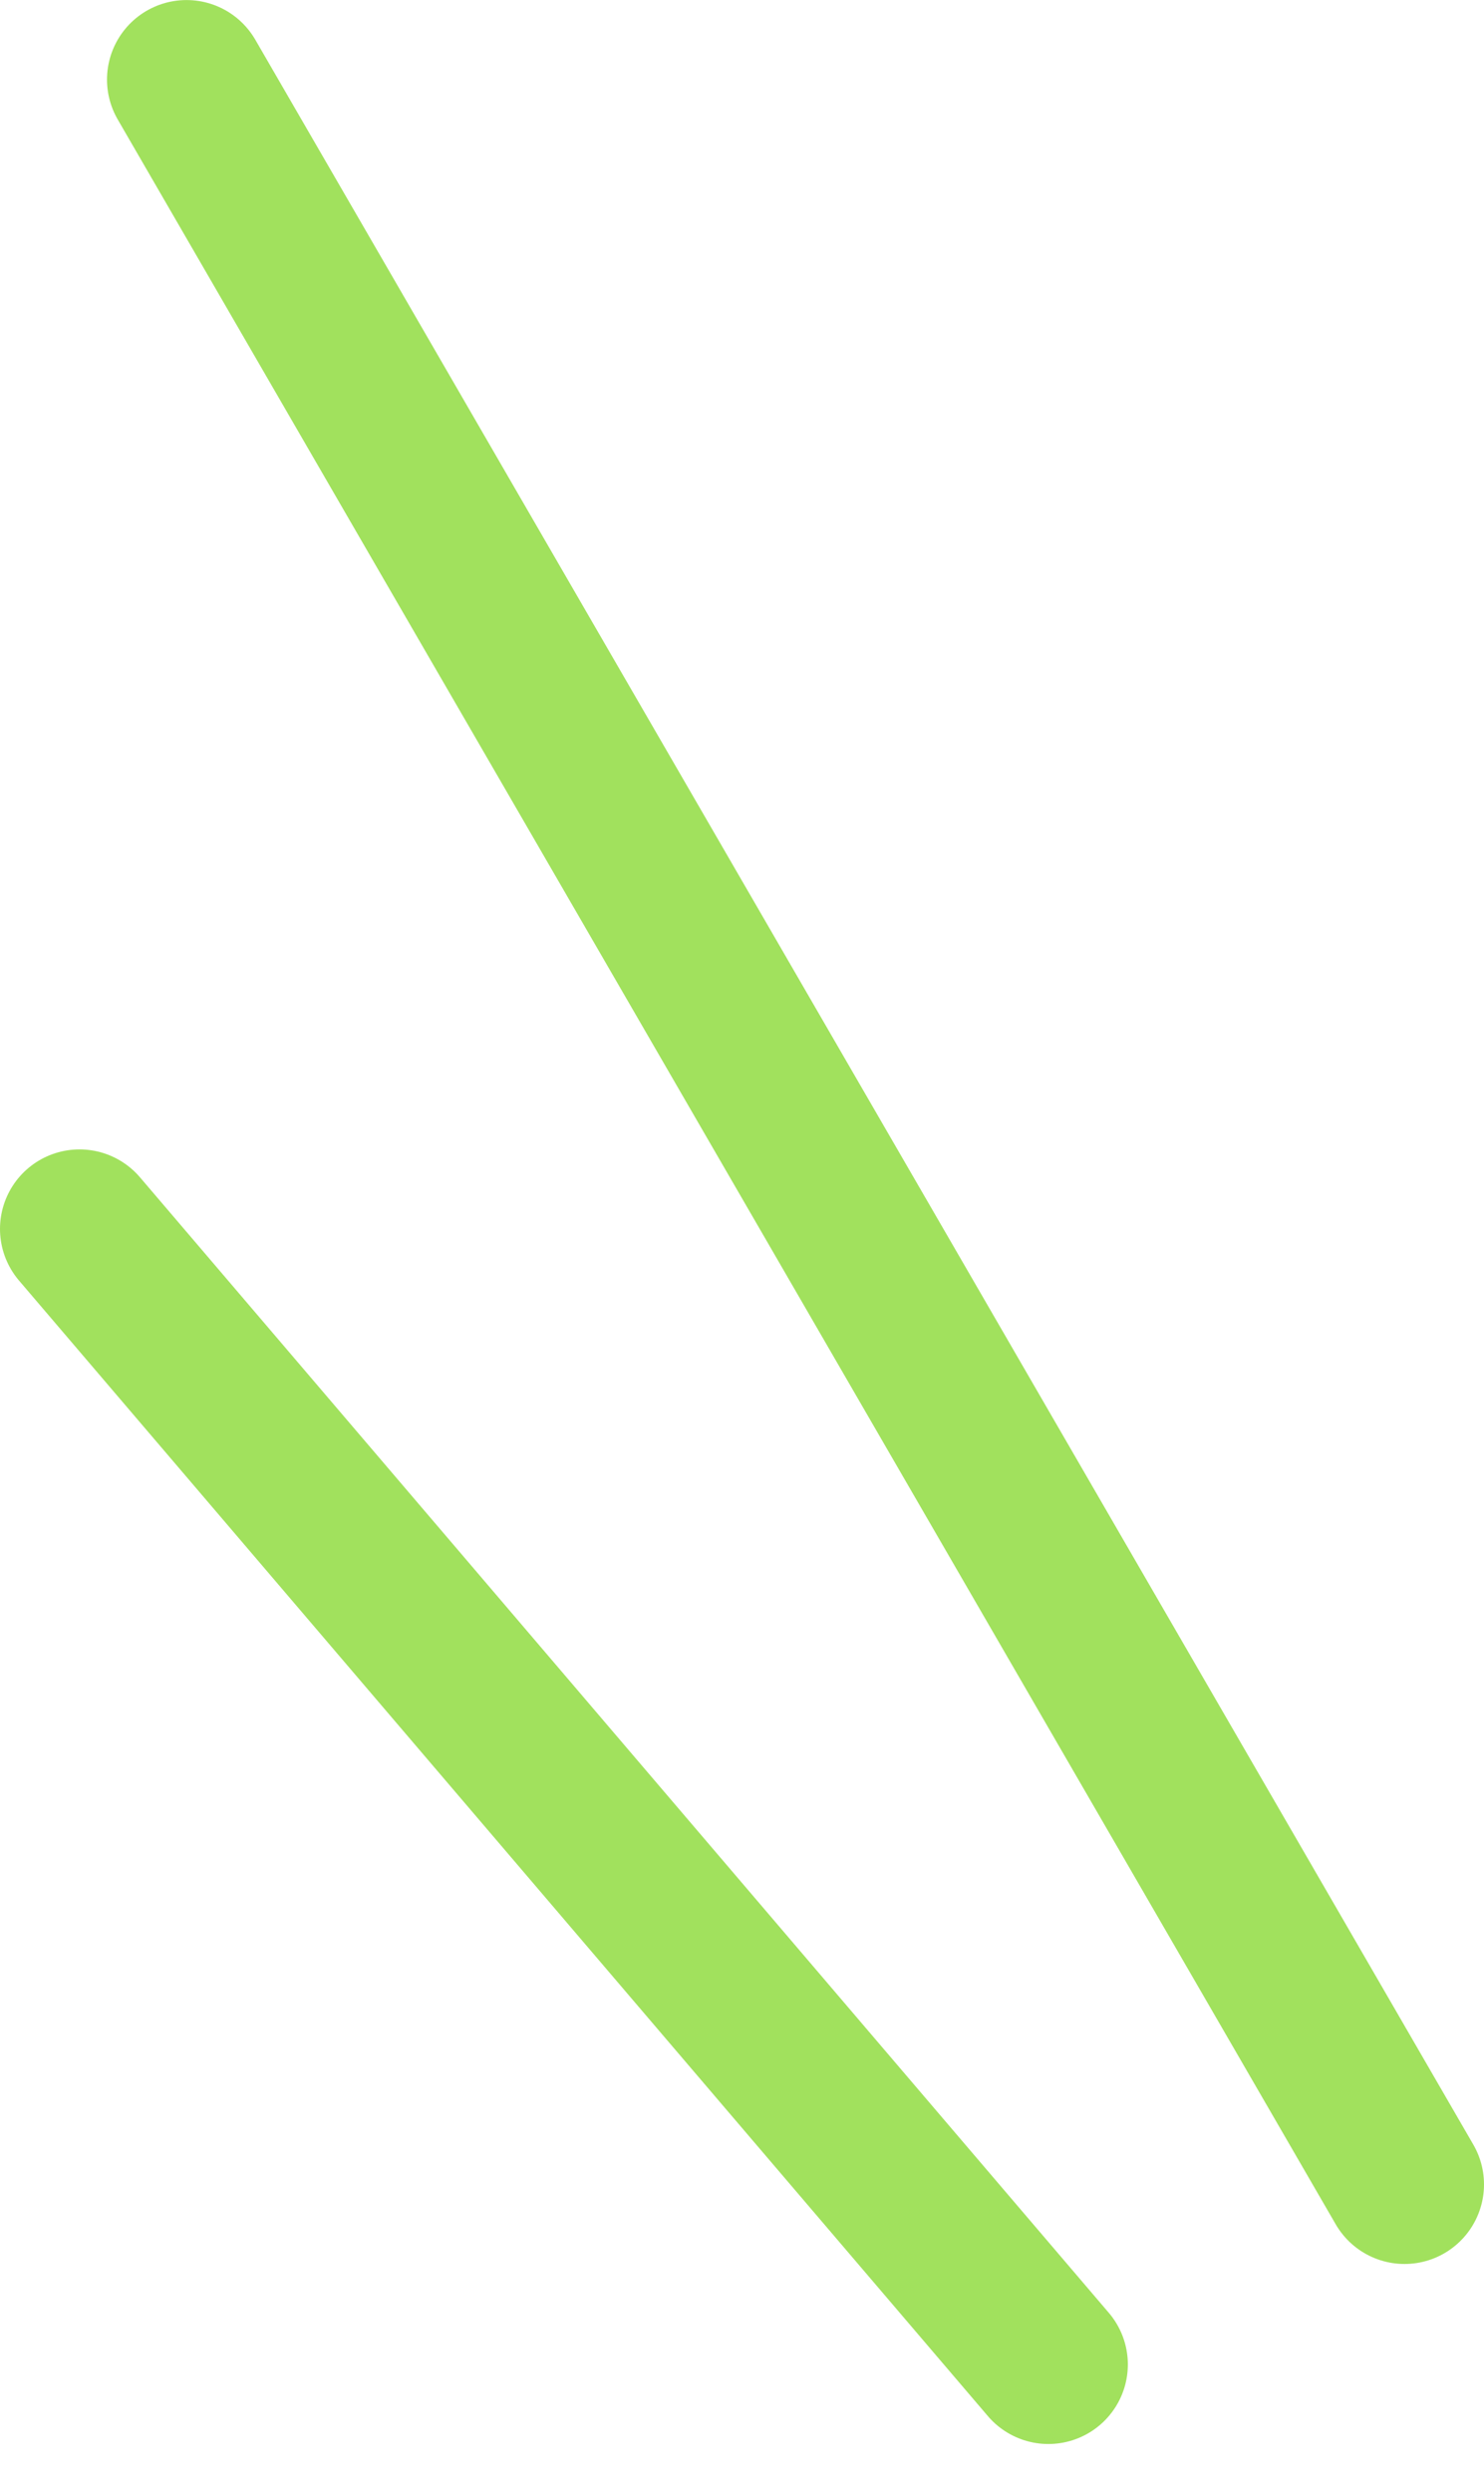
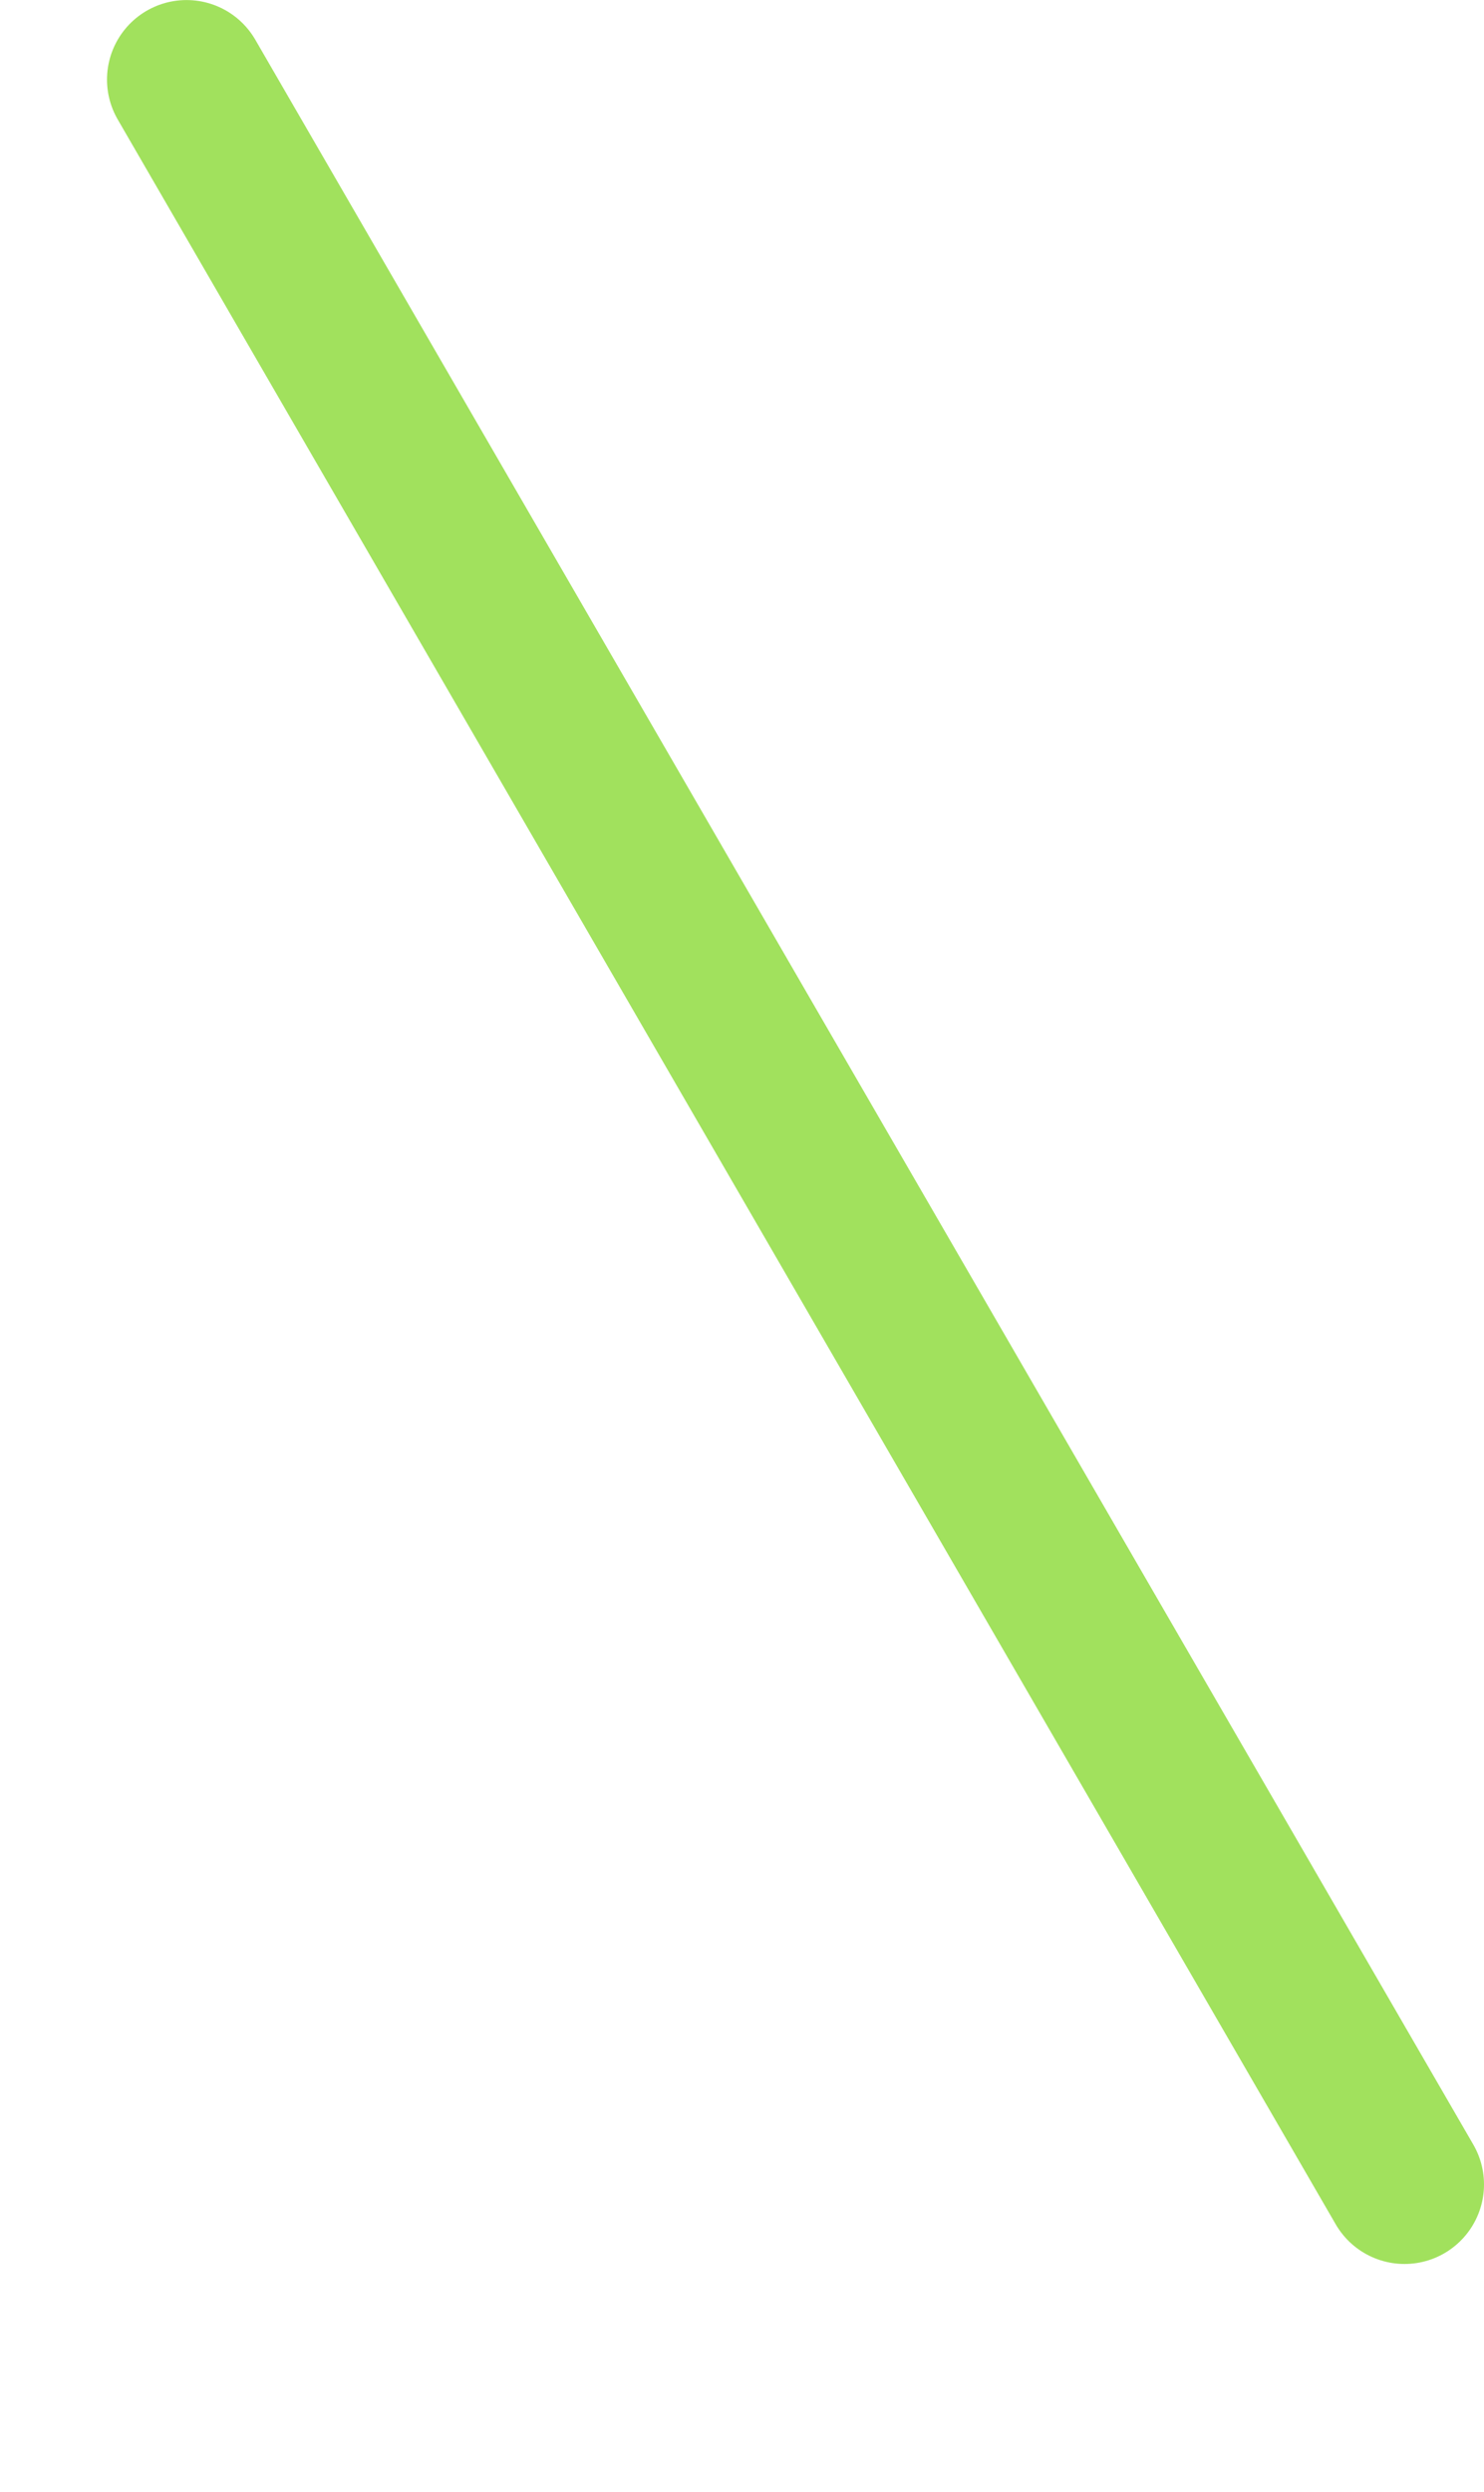
<svg xmlns="http://www.w3.org/2000/svg" width="28" height="47" viewBox="0 0 28 47" fill="none">
  <path d="M26.5 41.195L3.519 1.501" stroke="#A1E15D" stroke-width="3" stroke-linecap="round" />
-   <path d="M19.78 44.59L1.5 23.176" stroke="#A1E15D" stroke-width="3" stroke-linecap="round" />
</svg>